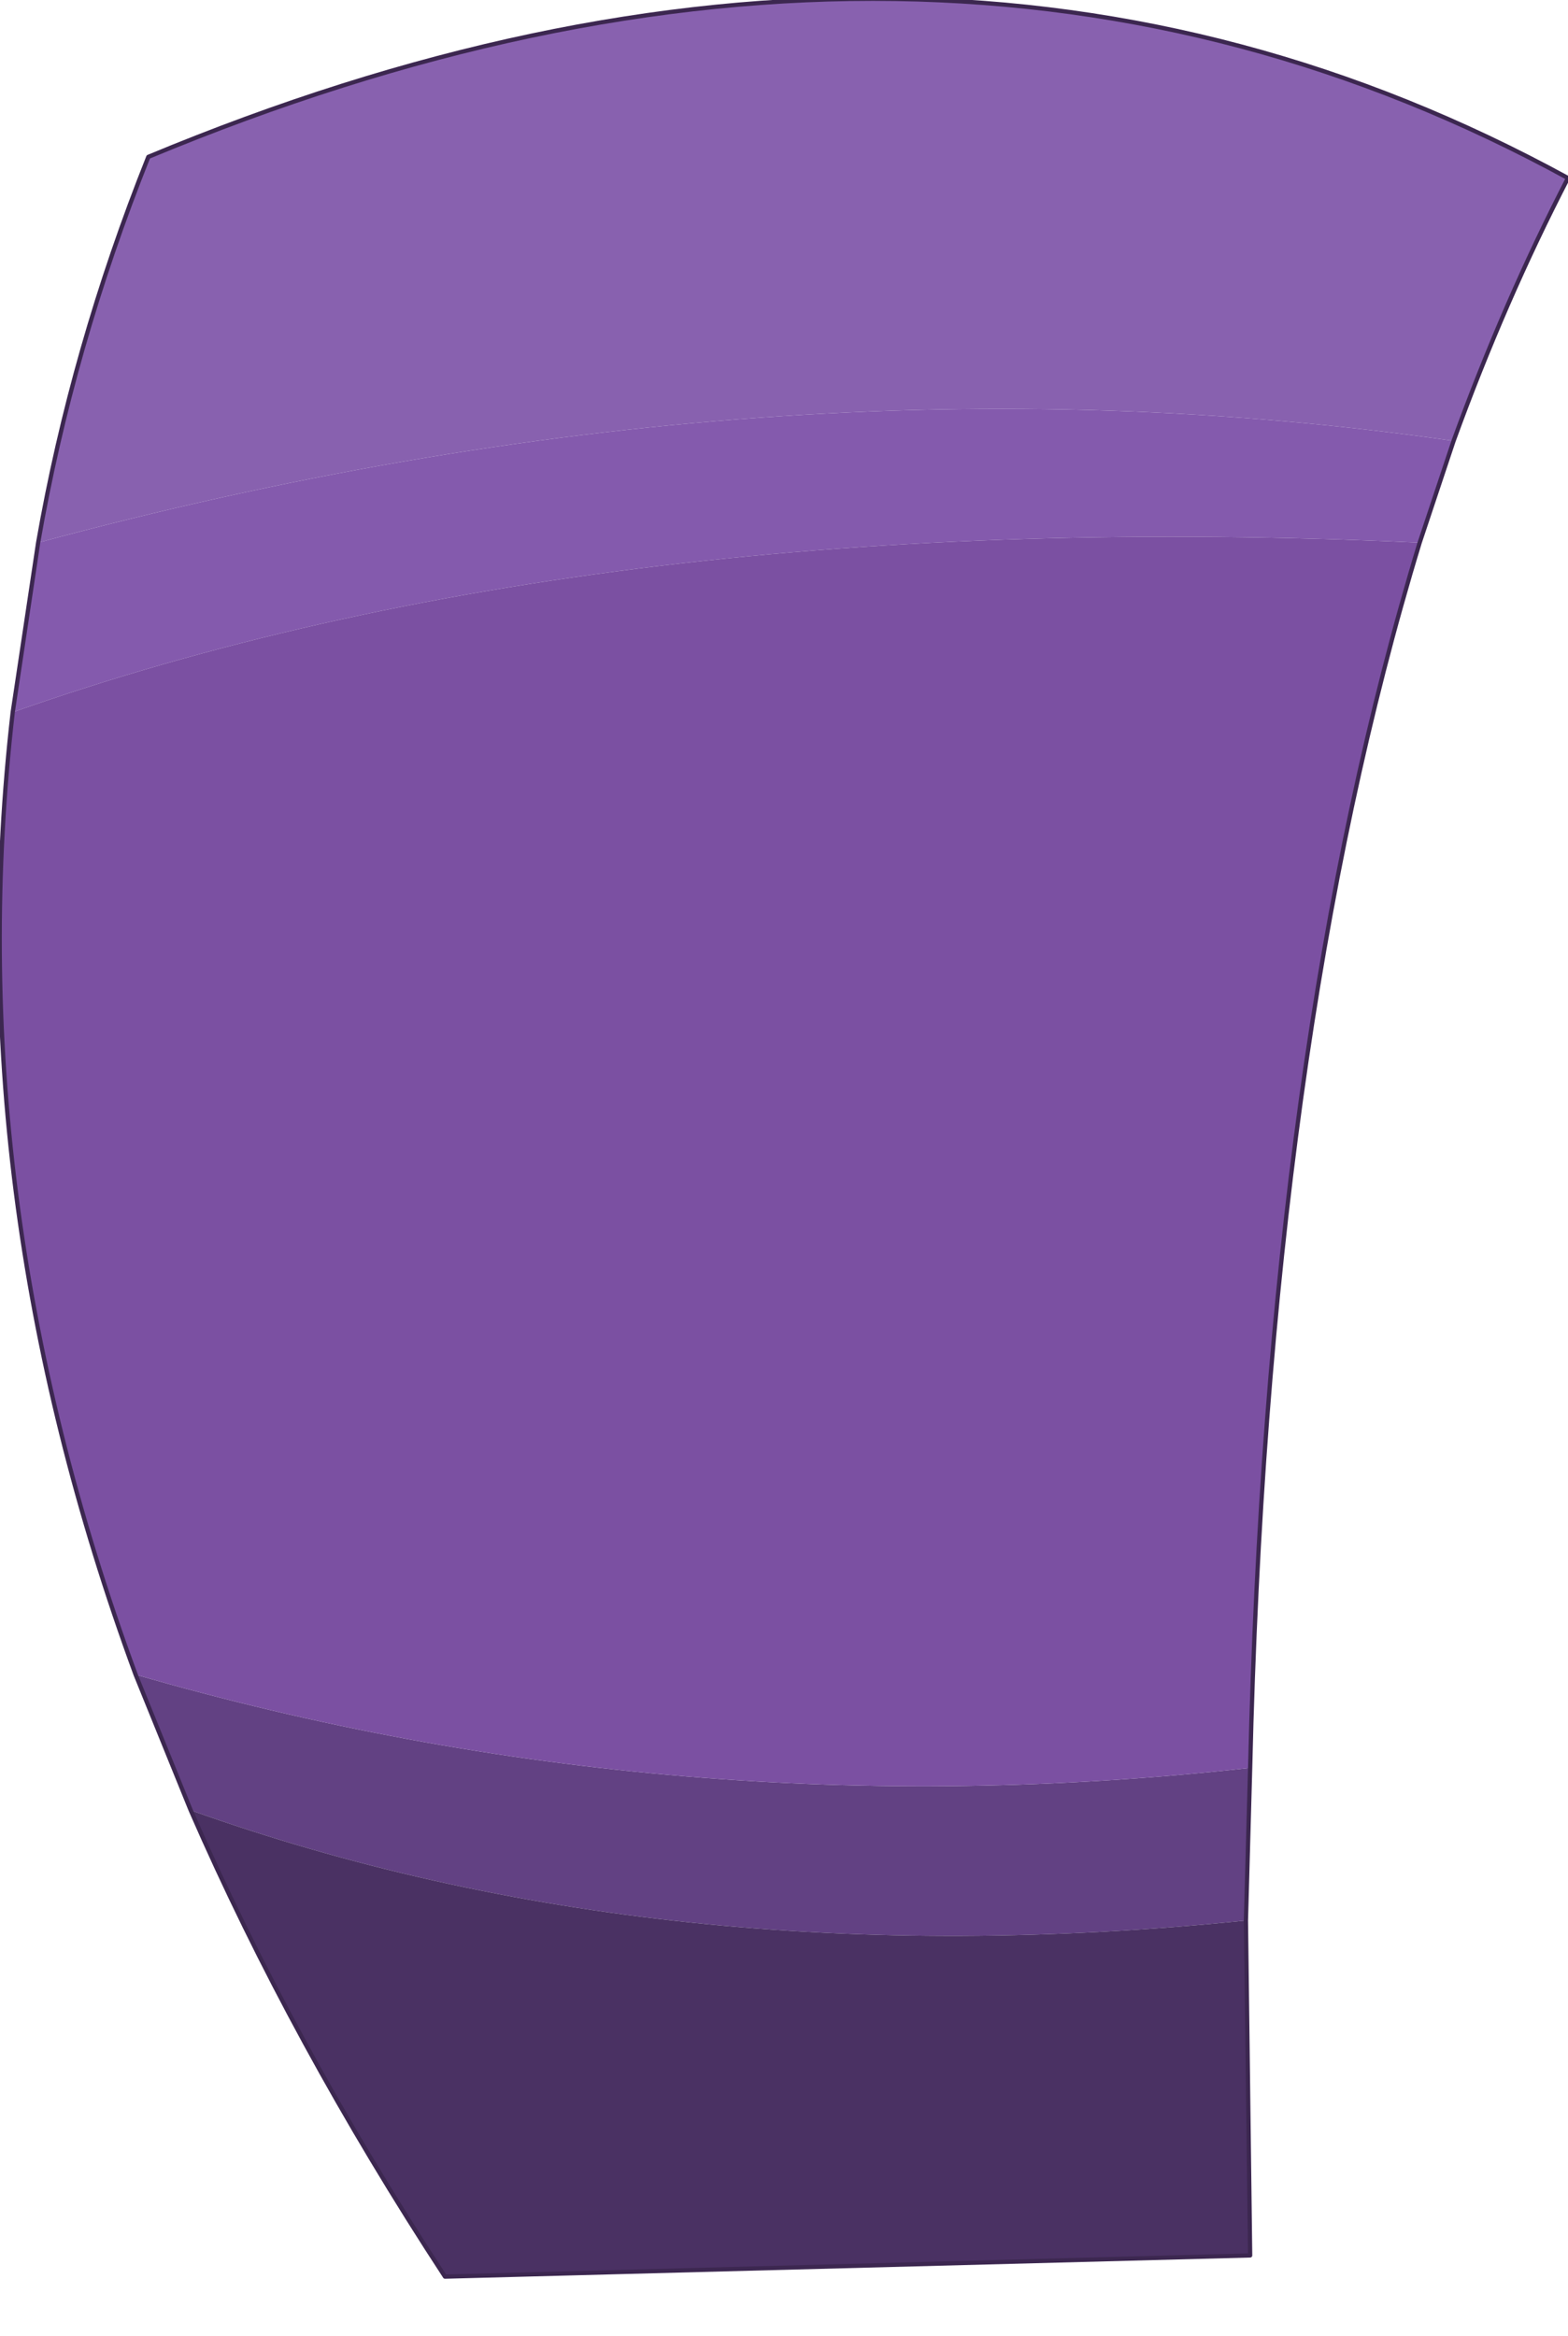
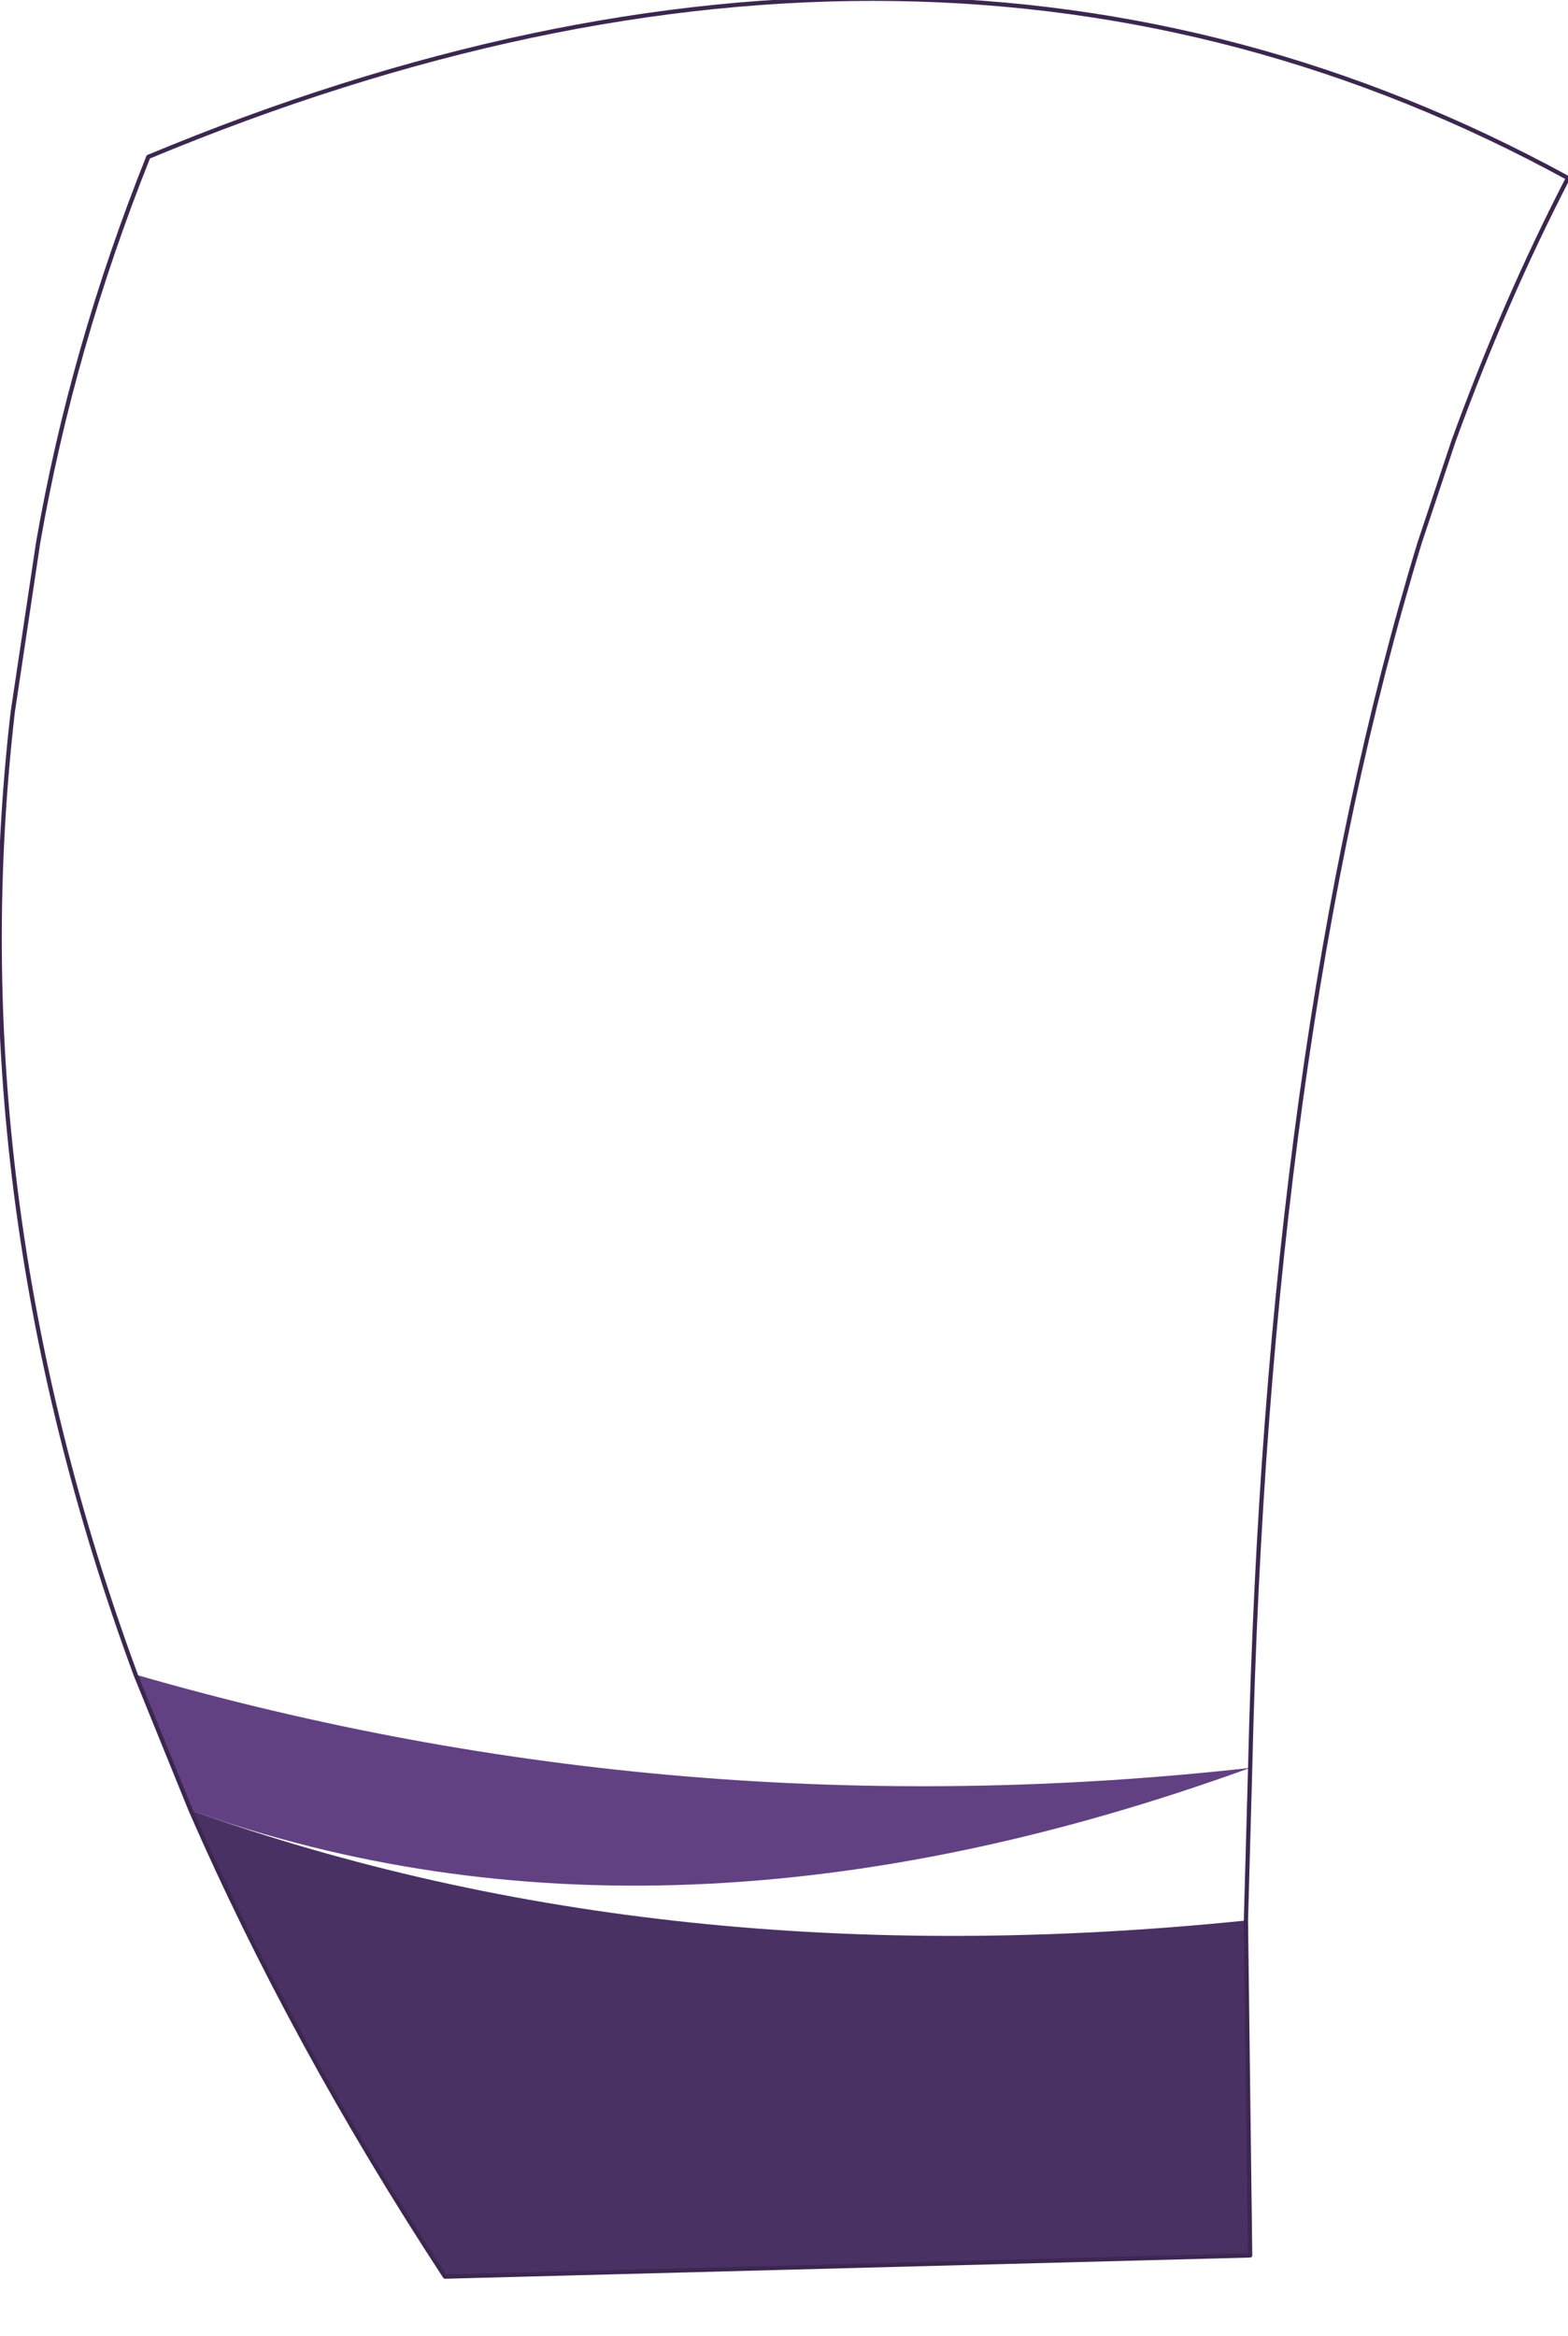
<svg xmlns="http://www.w3.org/2000/svg" height="27.55px" width="18.5px">
  <g transform="matrix(1.0, 0.0, 0.0, 1.0, 0.0, 0.0)">
-     <path d="M0.45 6.4 Q0.85 4.1 1.75 1.85 11.0 -2.0 18.5 2.1 17.75 3.55 17.15 5.2 9.15 4.05 0.45 6.4" fill="#8861af" fill-rule="evenodd" stroke="none" />
-     <path d="M17.15 5.2 L16.75 6.4 Q7.1 5.95 0.15 8.4 L0.45 6.4 Q9.15 4.05 17.15 5.2" fill="#845aad" fill-rule="evenodd" stroke="none" />
-     <path d="M14.75 20.85 L14.7 22.65 Q7.85 23.35 2.25 21.35 L1.6 19.75 Q8.0 21.6 14.75 20.85" fill="#624183" fill-rule="evenodd" stroke="none" />
-     <path d="M16.75 6.4 Q14.95 12.3 14.75 20.85 8.0 21.6 1.6 19.75 -0.5 14.05 0.15 8.4 7.1 5.95 16.75 6.4" fill="#7b50a2" fill-rule="evenodd" stroke="none" />
+     <path d="M14.75 20.85 Q7.85 23.35 2.25 21.35 L1.6 19.75 Q8.0 21.6 14.75 20.85" fill="#624183" fill-rule="evenodd" stroke="none" />
    <path d="M14.7 22.65 L14.75 26.6 5.25 26.85 Q3.45 24.1 2.25 21.35 7.85 23.35 14.7 22.65" fill="#4a3163" fill-rule="evenodd" stroke="none" />
    <path d="M17.15 5.2 L16.75 6.4 Q14.95 12.3 14.75 20.85 L14.7 22.65 14.75 26.6 5.25 26.85 Q3.45 24.1 2.25 21.35 L1.6 19.75 Q-0.5 14.05 0.15 8.4 L0.45 6.4 Q0.85 4.1 1.75 1.85 11.0 -2.0 18.5 2.1 17.75 3.55 17.15 5.2 Z" fill="none" stroke="#3c2750" stroke-linecap="round" stroke-linejoin="round" stroke-width="0.05" />
  </g>
</svg>